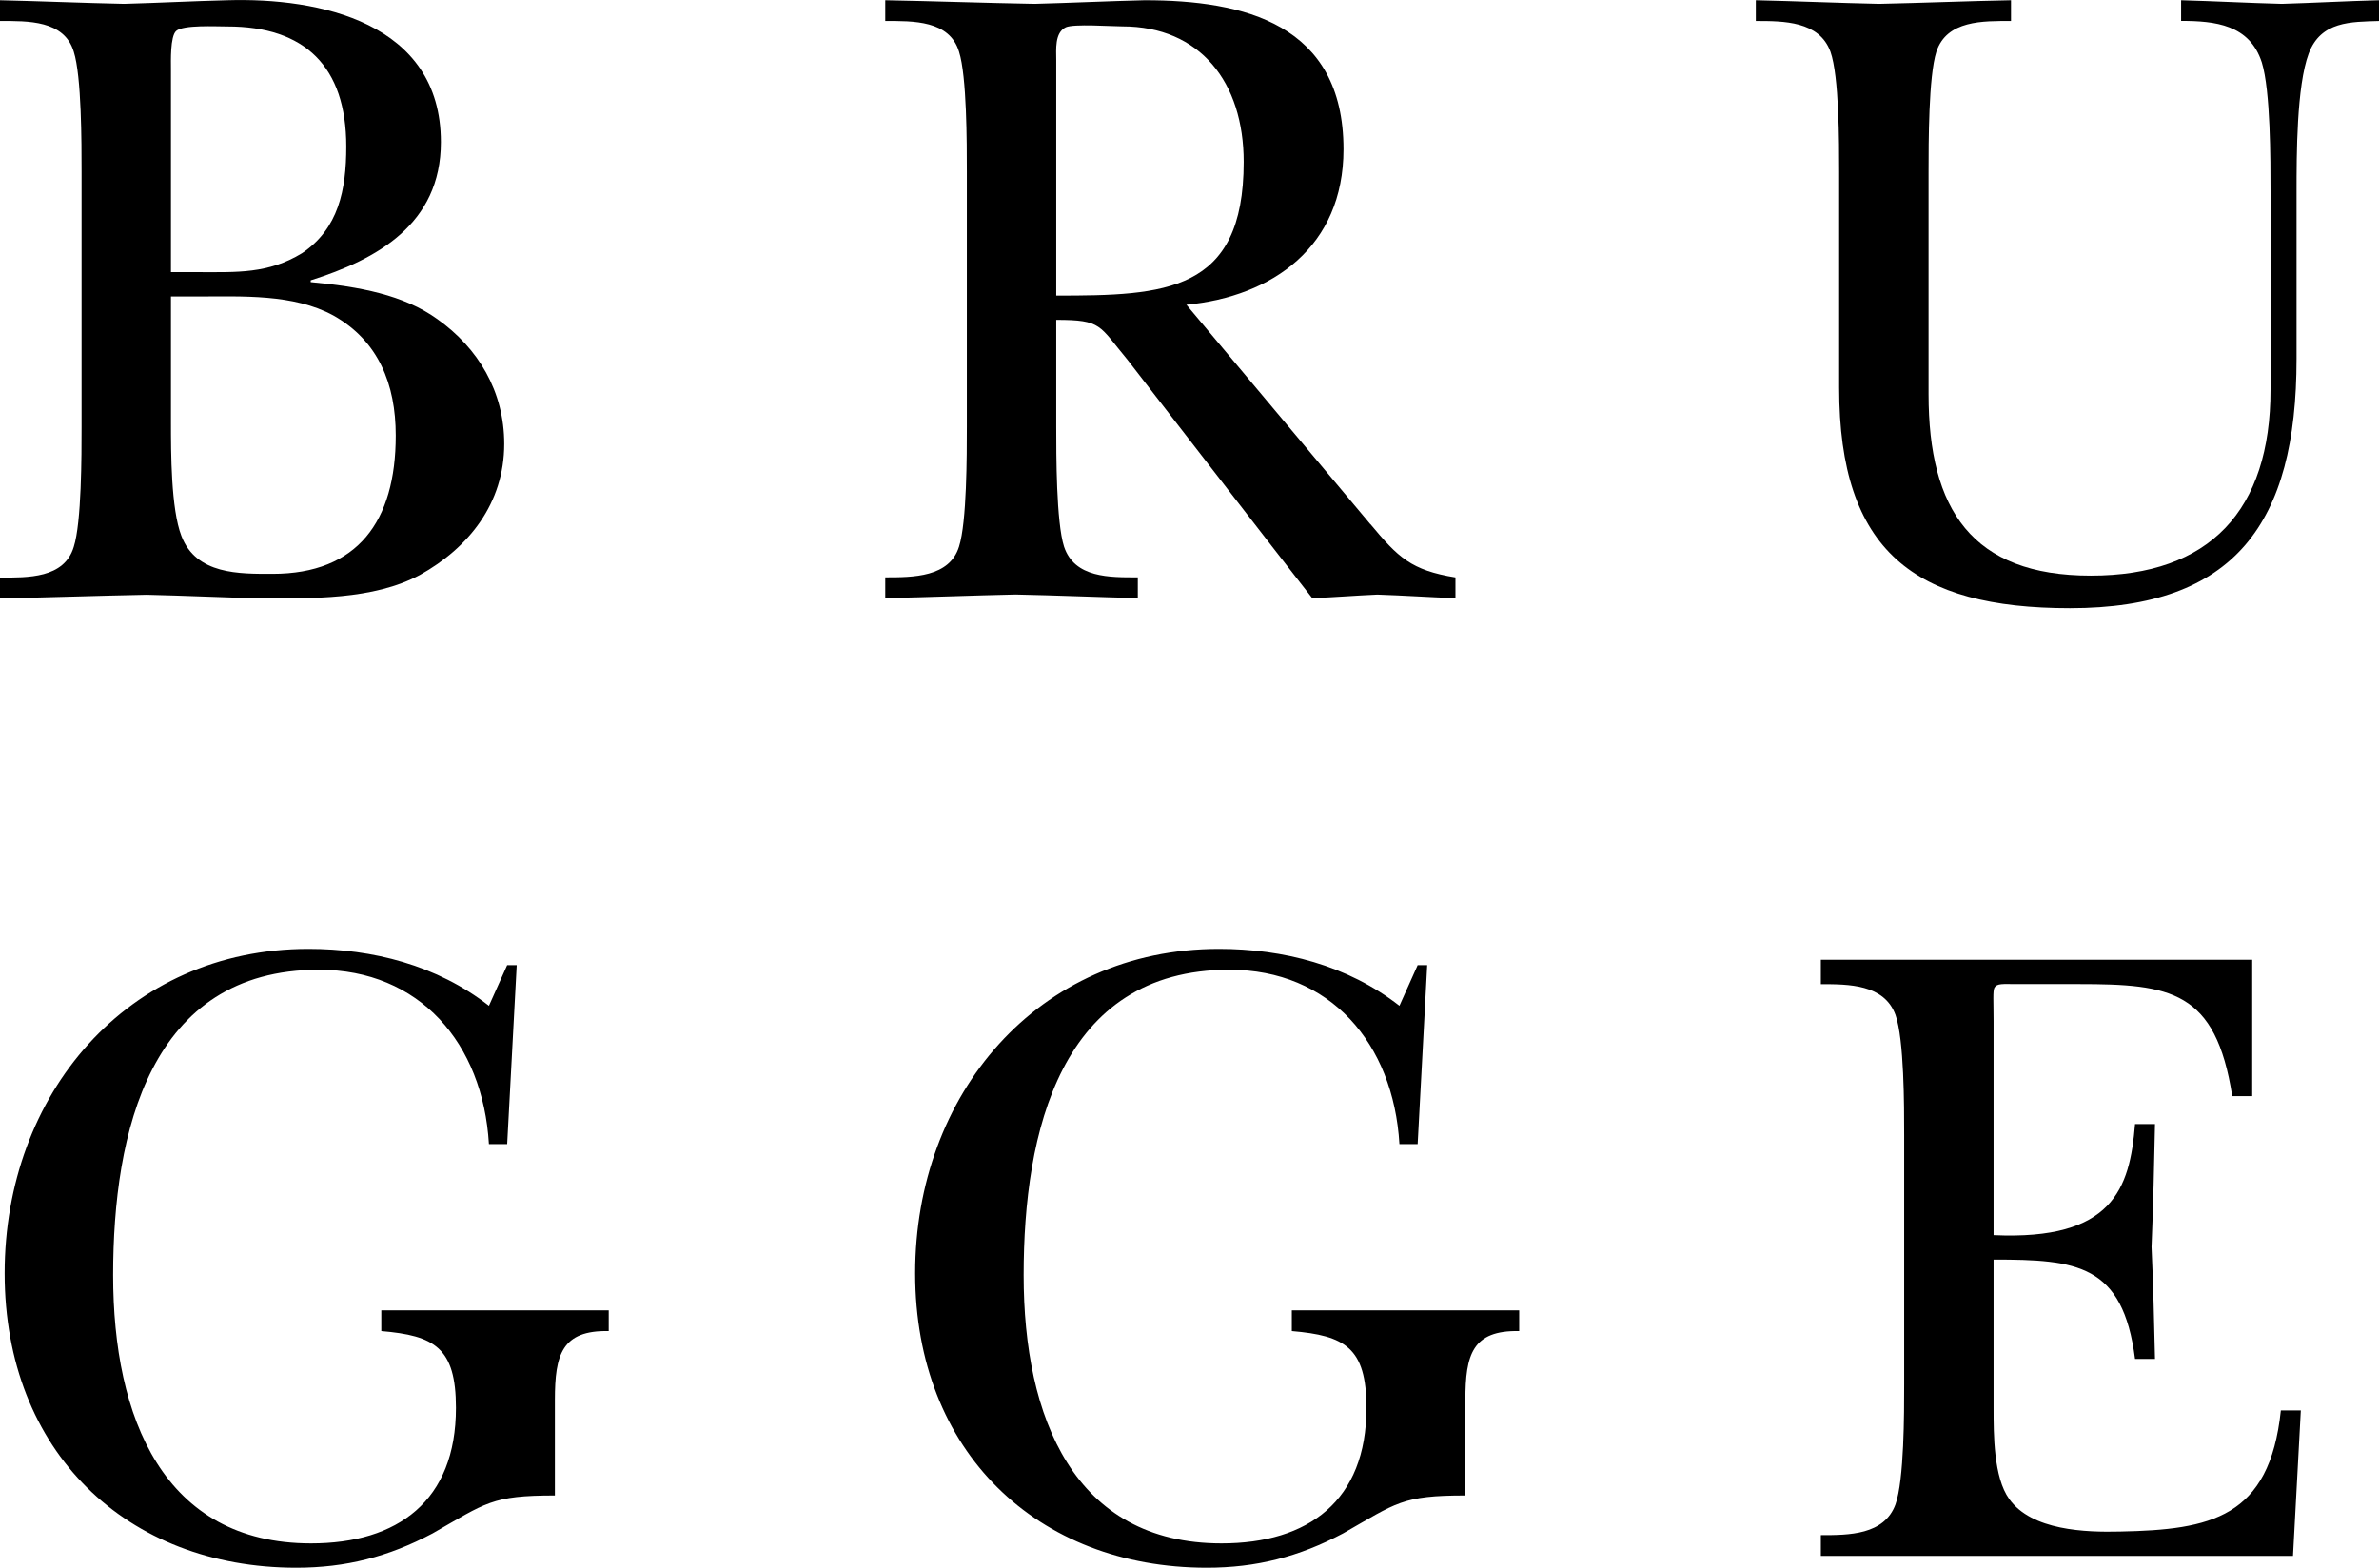
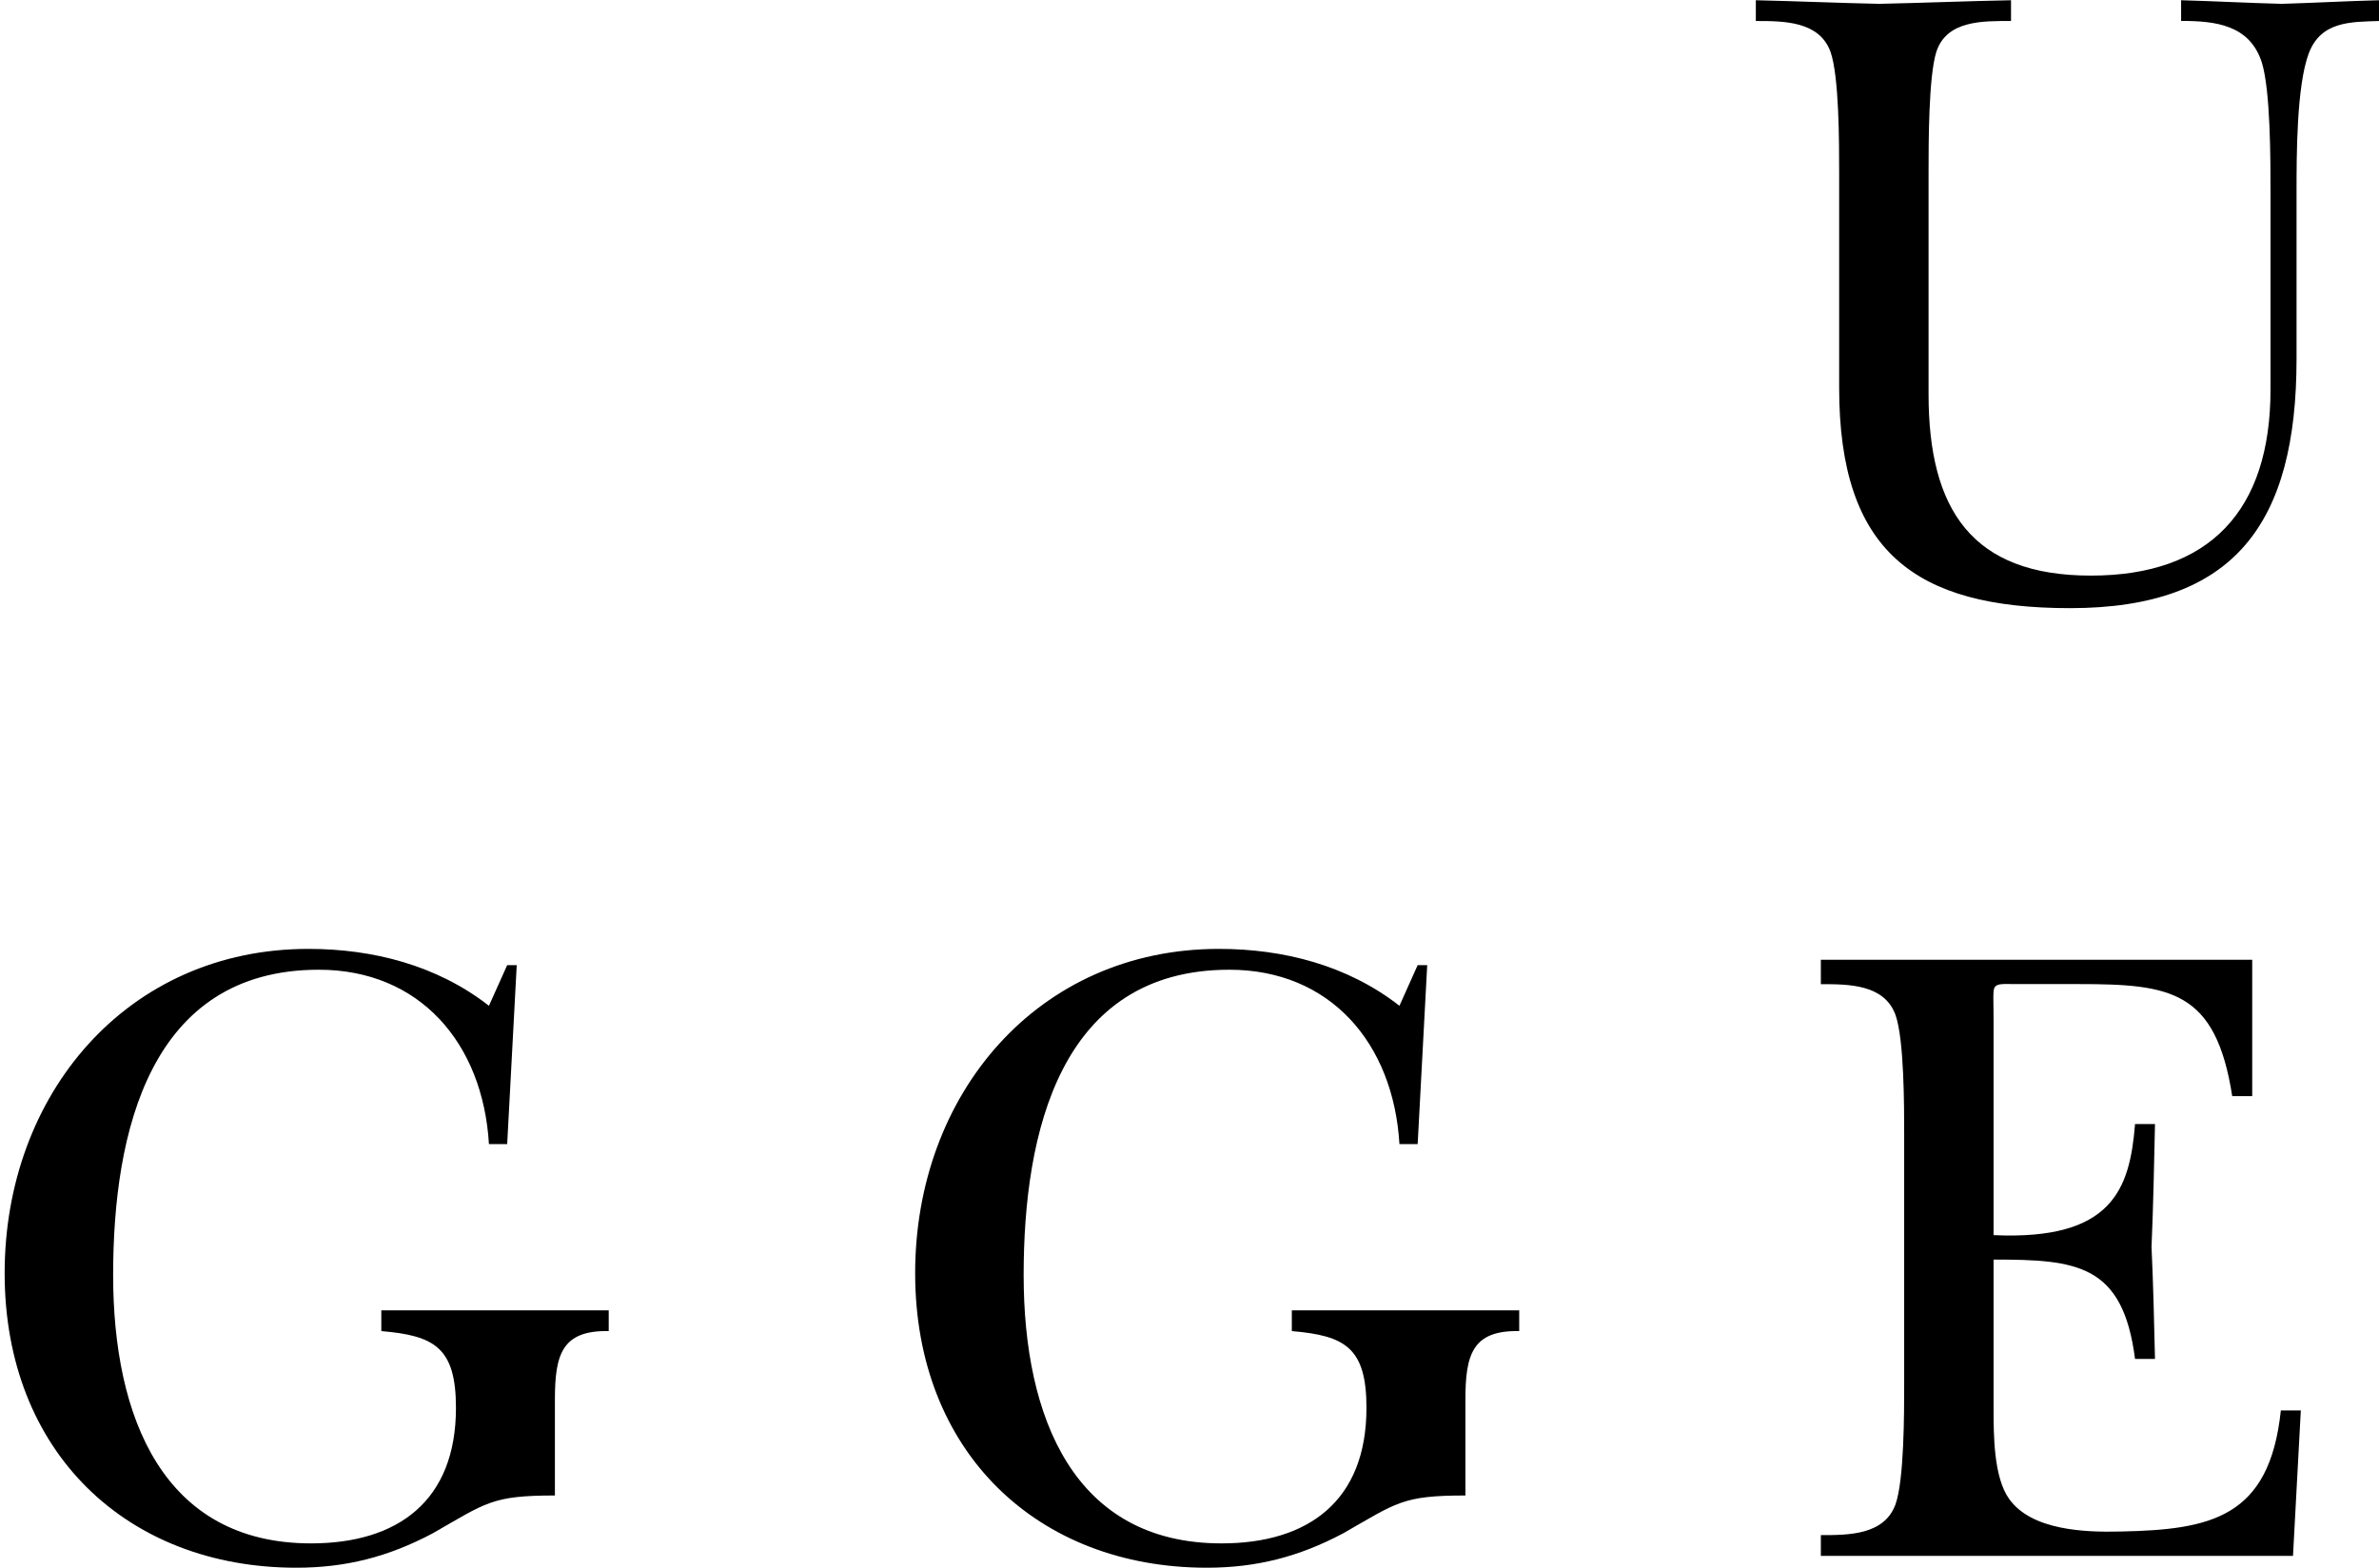
<svg xmlns="http://www.w3.org/2000/svg" width="88" height="58" viewBox="0 0 88 58" fill="none">
  <g clip-path="url(#clip0_85_325)">
-     <path d="M3.018 6.359C3.018 5.291 3.018 2.818 2.729 1.914C2.376 0.742 1.027 0.777 0 0.777V0.009C1.541 0.044 3.05 0.11 4.591 0.142C5.875 0.107 7.127 0.041 8.411 0.009C11.782 -0.092 16.309 0.812 16.309 5.257C16.309 8.299 13.933 9.6 11.493 10.371V10.437C13.291 10.605 14.928 10.905 16.18 11.808C17.689 12.876 18.652 14.481 18.652 16.421C18.652 18.626 17.336 20.265 15.538 21.267C13.805 22.202 11.493 22.136 9.631 22.136C8.219 22.101 6.838 22.035 5.426 22.003C3.628 22.037 1.798 22.104 0 22.136V21.368C1.027 21.368 2.376 21.402 2.729 20.231C3.018 19.327 3.018 16.854 3.018 15.786V6.359ZM6.324 10.068H7.352C8.764 10.068 9.92 10.134 11.172 9.367C12.521 8.463 12.809 7.026 12.809 5.424C12.809 2.448 11.268 0.979 8.411 0.979C7.994 0.979 6.774 0.913 6.517 1.146C6.292 1.346 6.324 2.284 6.324 2.549V10.068ZM6.324 15.615C6.324 16.753 6.324 18.825 6.71 19.826C7.256 21.264 8.861 21.229 10.081 21.229C13.227 21.229 14.639 19.29 14.639 16.115C14.639 14.21 13.997 12.605 12.328 11.67C10.851 10.867 8.957 10.969 7.32 10.969H6.324V15.613V15.615Z" fill="black" />
-     <path d="M50.692 19.39C51.72 20.626 52.201 21.096 53.838 21.362V22.129C52.875 22.095 51.912 22.028 50.949 21.997C50.147 22.031 49.344 22.098 48.541 22.129L47.032 20.19L41.703 13.306C40.644 12.036 40.772 11.834 39.071 11.834V15.777C39.071 16.845 39.071 19.318 39.359 20.221C39.745 21.39 41.061 21.359 42.088 21.359V22.126C40.612 22.092 39.103 22.025 37.562 21.994C35.956 22.028 34.351 22.095 32.746 22.126V21.359C33.773 21.359 35.122 21.359 35.475 20.221C35.764 19.318 35.764 16.845 35.764 15.777V6.359C35.764 5.291 35.764 2.817 35.475 1.914C35.122 0.745 33.773 0.777 32.746 0.777V0.009C34.576 0.043 36.438 0.11 38.268 0.142C39.616 0.107 40.997 0.041 42.345 0.009C46.005 0.009 49.697 0.878 49.697 5.524C49.697 9.132 47.065 10.971 43.886 11.274L50.692 19.396V19.39ZM39.071 10.936C43.084 10.936 46.005 10.835 46.005 5.989C46.005 3.048 44.4 0.976 41.511 0.976C41.125 0.976 39.713 0.875 39.424 1.01C39.006 1.209 39.071 1.844 39.071 2.214V10.936Z" fill="black" />
    <path d="M84.95 13.274C84.95 19.356 82.671 22.499 76.571 22.499C70.824 22.499 68.031 20.395 68.031 14.345V6.359C68.031 5.291 68.031 2.817 67.71 1.914C67.293 0.777 65.977 0.777 64.949 0.777V0.009C66.458 0.043 67.999 0.11 69.508 0.142C71.145 0.107 72.751 0.041 74.388 0.009V0.777C73.361 0.777 72.012 0.742 71.627 1.914C71.338 2.817 71.338 5.291 71.338 6.359V14.579C71.338 18.856 72.943 21.295 77.341 21.295C81.74 21.295 83.987 18.888 83.987 14.411V7.092C83.987 5.923 83.987 3.348 83.666 2.312C83.216 0.909 81.932 0.774 80.68 0.774V0.009C81.932 0.043 83.152 0.11 84.404 0.142C85.592 0.107 86.78 0.041 88 0.009V0.777C86.973 0.811 85.849 0.777 85.4 1.98C84.95 3.184 84.95 5.755 84.95 7.095V13.277V13.274Z" fill="black" />
    <path d="M18.761 42.327H18.086C17.862 38.583 15.518 35.876 11.794 35.876C5.534 35.876 4.185 41.891 4.185 47.173C4.185 52.455 6.047 57.099 11.505 57.099C14.716 57.099 16.866 55.529 16.866 52.086C16.866 49.846 16.064 49.413 14.105 49.245V48.478H22.517V49.245C20.783 49.211 20.526 50.114 20.526 51.785V55.327C18.183 55.327 17.99 55.595 16 56.73C14.362 57.598 12.789 57.999 10.959 57.999C4.699 57.999 0.172 53.722 0.172 47.104C0.172 40.486 4.699 35.105 11.409 35.105C13.784 35.105 16.16 35.706 18.086 37.21L18.761 35.706H19.114L18.761 42.324V42.327Z" fill="black" />
    <path d="M52.44 42.327H51.766C51.541 38.583 49.198 35.876 45.474 35.876C39.213 35.876 37.865 41.891 37.865 47.173C37.865 52.455 39.727 57.099 45.185 57.099C48.395 57.099 50.546 55.529 50.546 52.086C50.546 49.846 49.743 49.413 47.785 49.245V48.478H56.196V49.245C54.463 49.211 54.206 50.114 54.206 51.785V55.327C51.862 55.327 51.67 55.595 49.679 56.73C48.042 57.598 46.469 57.999 44.639 57.999C38.379 57.999 33.852 53.722 33.852 47.104C33.852 40.486 38.379 35.105 45.089 35.105C47.464 35.105 49.84 35.706 51.766 37.21L52.44 35.706H52.793L52.44 42.324V42.327Z" fill="black" />
    <path d="M70.436 41.992C70.436 40.924 70.436 38.451 70.115 37.547C69.698 36.41 68.381 36.41 67.354 36.41V35.507H83.31V40.552H82.571C81.961 36.641 80.292 36.407 76.889 36.407H74.577C74.096 36.407 73.871 36.373 73.775 36.54C73.711 36.673 73.743 37.042 73.743 37.776V45.695C78.141 45.895 78.783 43.99 78.976 41.585H79.714C79.682 43.089 79.65 44.627 79.586 46.131C79.65 47.502 79.682 48.905 79.714 50.276H78.976C78.526 46.766 76.825 46.599 73.743 46.599V52.08C73.743 53.081 73.743 54.654 74.321 55.457C75.155 56.626 77.146 56.692 78.43 56.66C81.769 56.594 83.952 56.158 84.369 52.181H85.108L84.819 57.561H67.354V56.793C68.381 56.793 69.698 56.793 70.115 55.656C70.436 54.753 70.436 52.282 70.436 51.211V41.987V41.992Z" fill="black" />
  </g>
  <defs>
    <clipPath id="clip0_85_325">
      <rect width="88" height="58" fill="white" />
    </clipPath>
  </defs>
</svg>